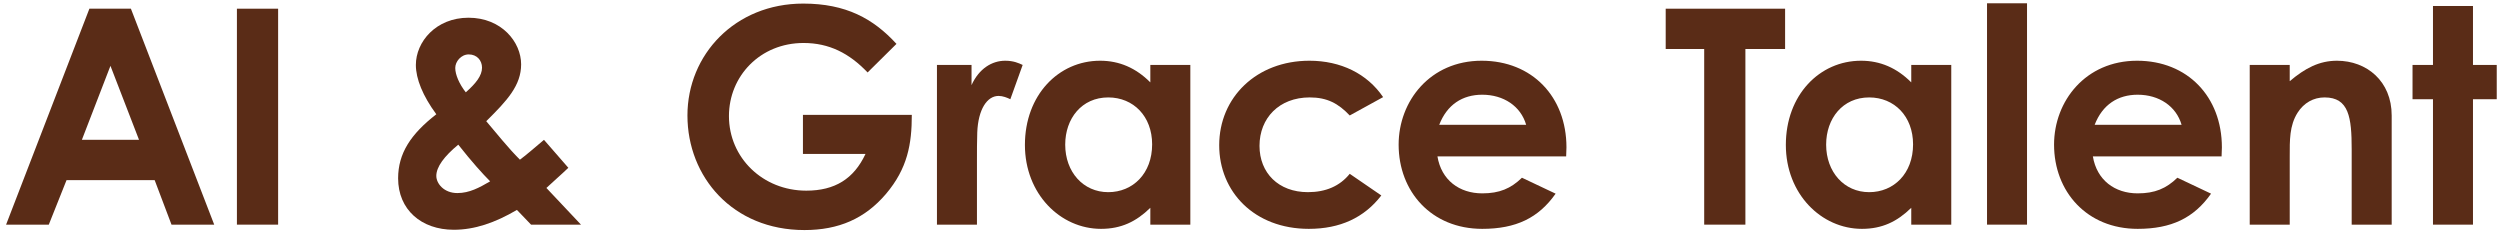
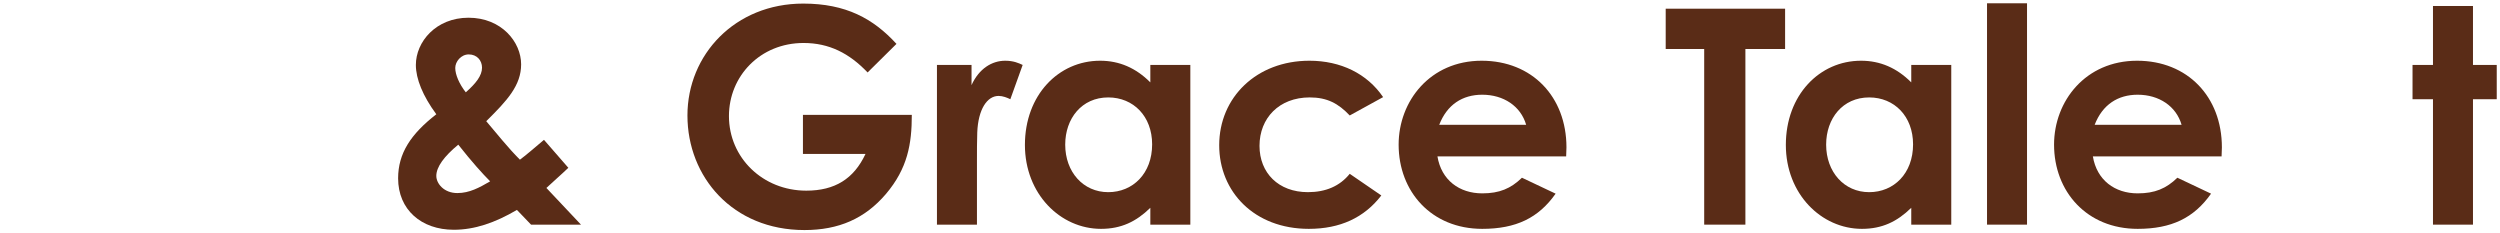
<svg xmlns="http://www.w3.org/2000/svg" id="ol" viewBox="0 0 665 62">
  <defs>
    <style>.cls-1{fill:#5a2c17;}</style>
  </defs>
-   <path class="cls-1" d="m23.779,2.313h11.041l22.16,57.441h-11.36l-4.479-11.84h-23.441l-4.72,11.84H1.619L23.779,2.313Zm5.601,15.2l-7.601,19.681h15.201l-7.601-19.681Z" />
-   <path class="cls-1" d="m63.019,2.313h10.961v57.441h-10.961V2.313Z" />
  <path class="cls-1" d="m137.5,55.835c-5.84,3.44-11.28,5.28-16.8,5.28-8.641,0-14.801-5.36-14.801-13.68,0-6.64,3.36-11.76,10.16-17.041-3.6-4.88-5.439-9.44-5.439-13.12,0-6.16,5.359-12.56,14-12.56,8.8,0,14,6.48,14,12.4,0,5.6-3.68,9.601-9.28,15.121,2.881,3.36,5.681,6.96,8.961,10.24,1.52-1.12,3.76-3.04,6.399-5.28l6.481,7.44c-2.08,2-4.16,3.76-5.84,5.36l9.2,9.76h-13.28l-3.761-3.92Zm-15.6-17.36c-3.761,3.12-5.841,5.92-5.841,8.32,0,2,2,4.56,5.601,4.56,3.2,0,5.84-1.44,8.72-3.12-2-2-4.96-5.28-8.479-9.76Zm6.319-20.48c0-1.92-1.359-3.521-3.519-3.521-2.08,0-3.601,1.92-3.601,3.6,0,1.76,1.04,4.24,2.801,6.481,2.64-2.32,4.319-4.4,4.319-6.56Z" />
  <path class="cls-1" d="m242.541,30.554c0,7.76-1.12,14.24-6.88,21.041-5.601,6.56-12.56,9.6-21.681,9.6-19.121,0-31.121-14.16-31.121-30.48,0-16.161,12.641-29.761,30.801-29.761,11.36,0,18.641,4,24.801,10.72l-7.681,7.6c-4.88-5.12-10.24-7.84-17.04-7.84-11.521,0-19.841,8.8-19.841,19.44,0,11.121,9.04,19.841,20.561,19.841,7.601,0,12.641-3.12,15.761-9.76h-16.641v-10.4h28.961Z" />
  <path class="cls-1" d="m258.428,22.634c2-4.4,5.44-6.48,8.96-6.48,2.24,0,3.601.64,4.641,1.12l-3.28,9.12c-.8-.4-2-.88-3.12-.88-3.04,0-5.44,3.52-5.68,9.76-.08,2.32-.08,4.96-.08,7.28v17.2h-10.641V17.274h9.2v5.36Z" />
  <path class="cls-1" d="m305.988,55.275c-3.76,3.68-7.76,5.6-13.12,5.6-10.801,0-20.24-9.28-20.24-22.321,0-13.28,8.96-22.4,20-22.4,5.12,0,9.521,1.92,13.36,5.76v-4.64h10.641v42.481h-10.641v-4.48Zm-22.641-16.8c0,7.28,4.8,12.64,11.44,12.64,6.561,0,11.681-4.96,11.681-12.72,0-7.44-4.961-12.48-11.681-12.48-7.04,0-11.44,5.6-11.44,12.56Z" />
  <path class="cls-1" d="m367.429,51.995c-4.561,5.92-10.961,8.88-19.281,8.88-14.479,0-23.84-9.84-23.84-22.241,0-12.72,9.92-22.48,24-22.48,8.32,0,15.36,3.44,19.601,9.68l-8.88,4.88c-3.04-3.2-6-4.8-10.641-4.8-8.16,0-13.36,5.52-13.36,12.88,0,7.2,5.04,12.32,12.881,12.32,4.72,0,8.479-1.6,11.12-4.88l8.4,5.76Z" />
  <path class="cls-1" d="m413.796,51.515c-4.561,6.48-10.56,9.36-19.52,9.36-13.521,0-22.24-9.92-22.24-22.4,0-11.601,8.399-22.321,22.08-22.321,13.44,0,22.561,9.6,22.561,23.041,0,.96-.08,1.44-.08,2.4h-34.24c1.04,6.32,5.84,9.84,11.92,9.84,4.56,0,7.601-1.28,10.56-4.16l8.96,4.24Zm-7.84-18.32c-1.44-4.96-6.001-8-11.681-8-5.28,0-9.36,2.64-11.44,8h23.121Z" />
  <path class="cls-1" d="m443.075,2.313h31.761v10.72h-10.56v46.721h-10.96V13.034h-10.24V2.313Z" />
  <path class="cls-1" d="m508.396,55.275c-3.76,3.68-7.76,5.6-13.12,5.6-10.801,0-20.24-9.28-20.24-22.321,0-13.28,8.96-22.4,20-22.4,5.12,0,9.521,1.92,13.36,5.76v-4.64h10.641v42.481h-10.641v-4.48Zm-22.641-16.8c0,7.28,4.8,12.64,11.44,12.64,6.561,0,11.681-4.96,11.681-12.72,0-7.44-4.961-12.48-11.681-12.48-7.04,0-11.44,5.6-11.44,12.56Z" />
  <path class="cls-1" d="m528.548.874h10.64v58.881h-10.64V.874Z" />
  <path class="cls-1" d="m588.141,51.515c-4.561,6.48-10.56,9.36-19.52,9.36-13.521,0-22.24-9.92-22.24-22.4,0-11.601,8.399-22.321,22.08-22.321,13.44,0,22.561,9.6,22.561,23.041,0,.96-.08,1.44-.08,2.4h-34.24c1.04,6.32,5.84,9.84,11.92,9.84,4.56,0,7.6-1.28,10.56-4.16l8.96,4.24Zm-7.84-18.32c-1.44-4.96-6.001-8-11.681-8-5.28,0-9.36,2.64-11.44,8h23.121Z" />
-   <path class="cls-1" d="m609.067,21.594c4.08-3.44,7.841-5.44,12.56-5.44,7.92,0,14.56,5.44,14.56,14.56v29.041h-10.641v-20.081c0-8.4-.72-13.76-7.2-13.76-2.96,0-5.519,1.44-7.2,4.08-2.16,3.44-2.08,7.28-2.08,11.68v18.081h-10.64V17.274h10.64v4.32Z" />
  <path class="cls-1" d="m647.172,1.594h10.64v15.68h6.32v9.12h-6.32v33.361h-10.64V26.394h-5.44v-9.12h5.44V1.594Z" />
</svg>